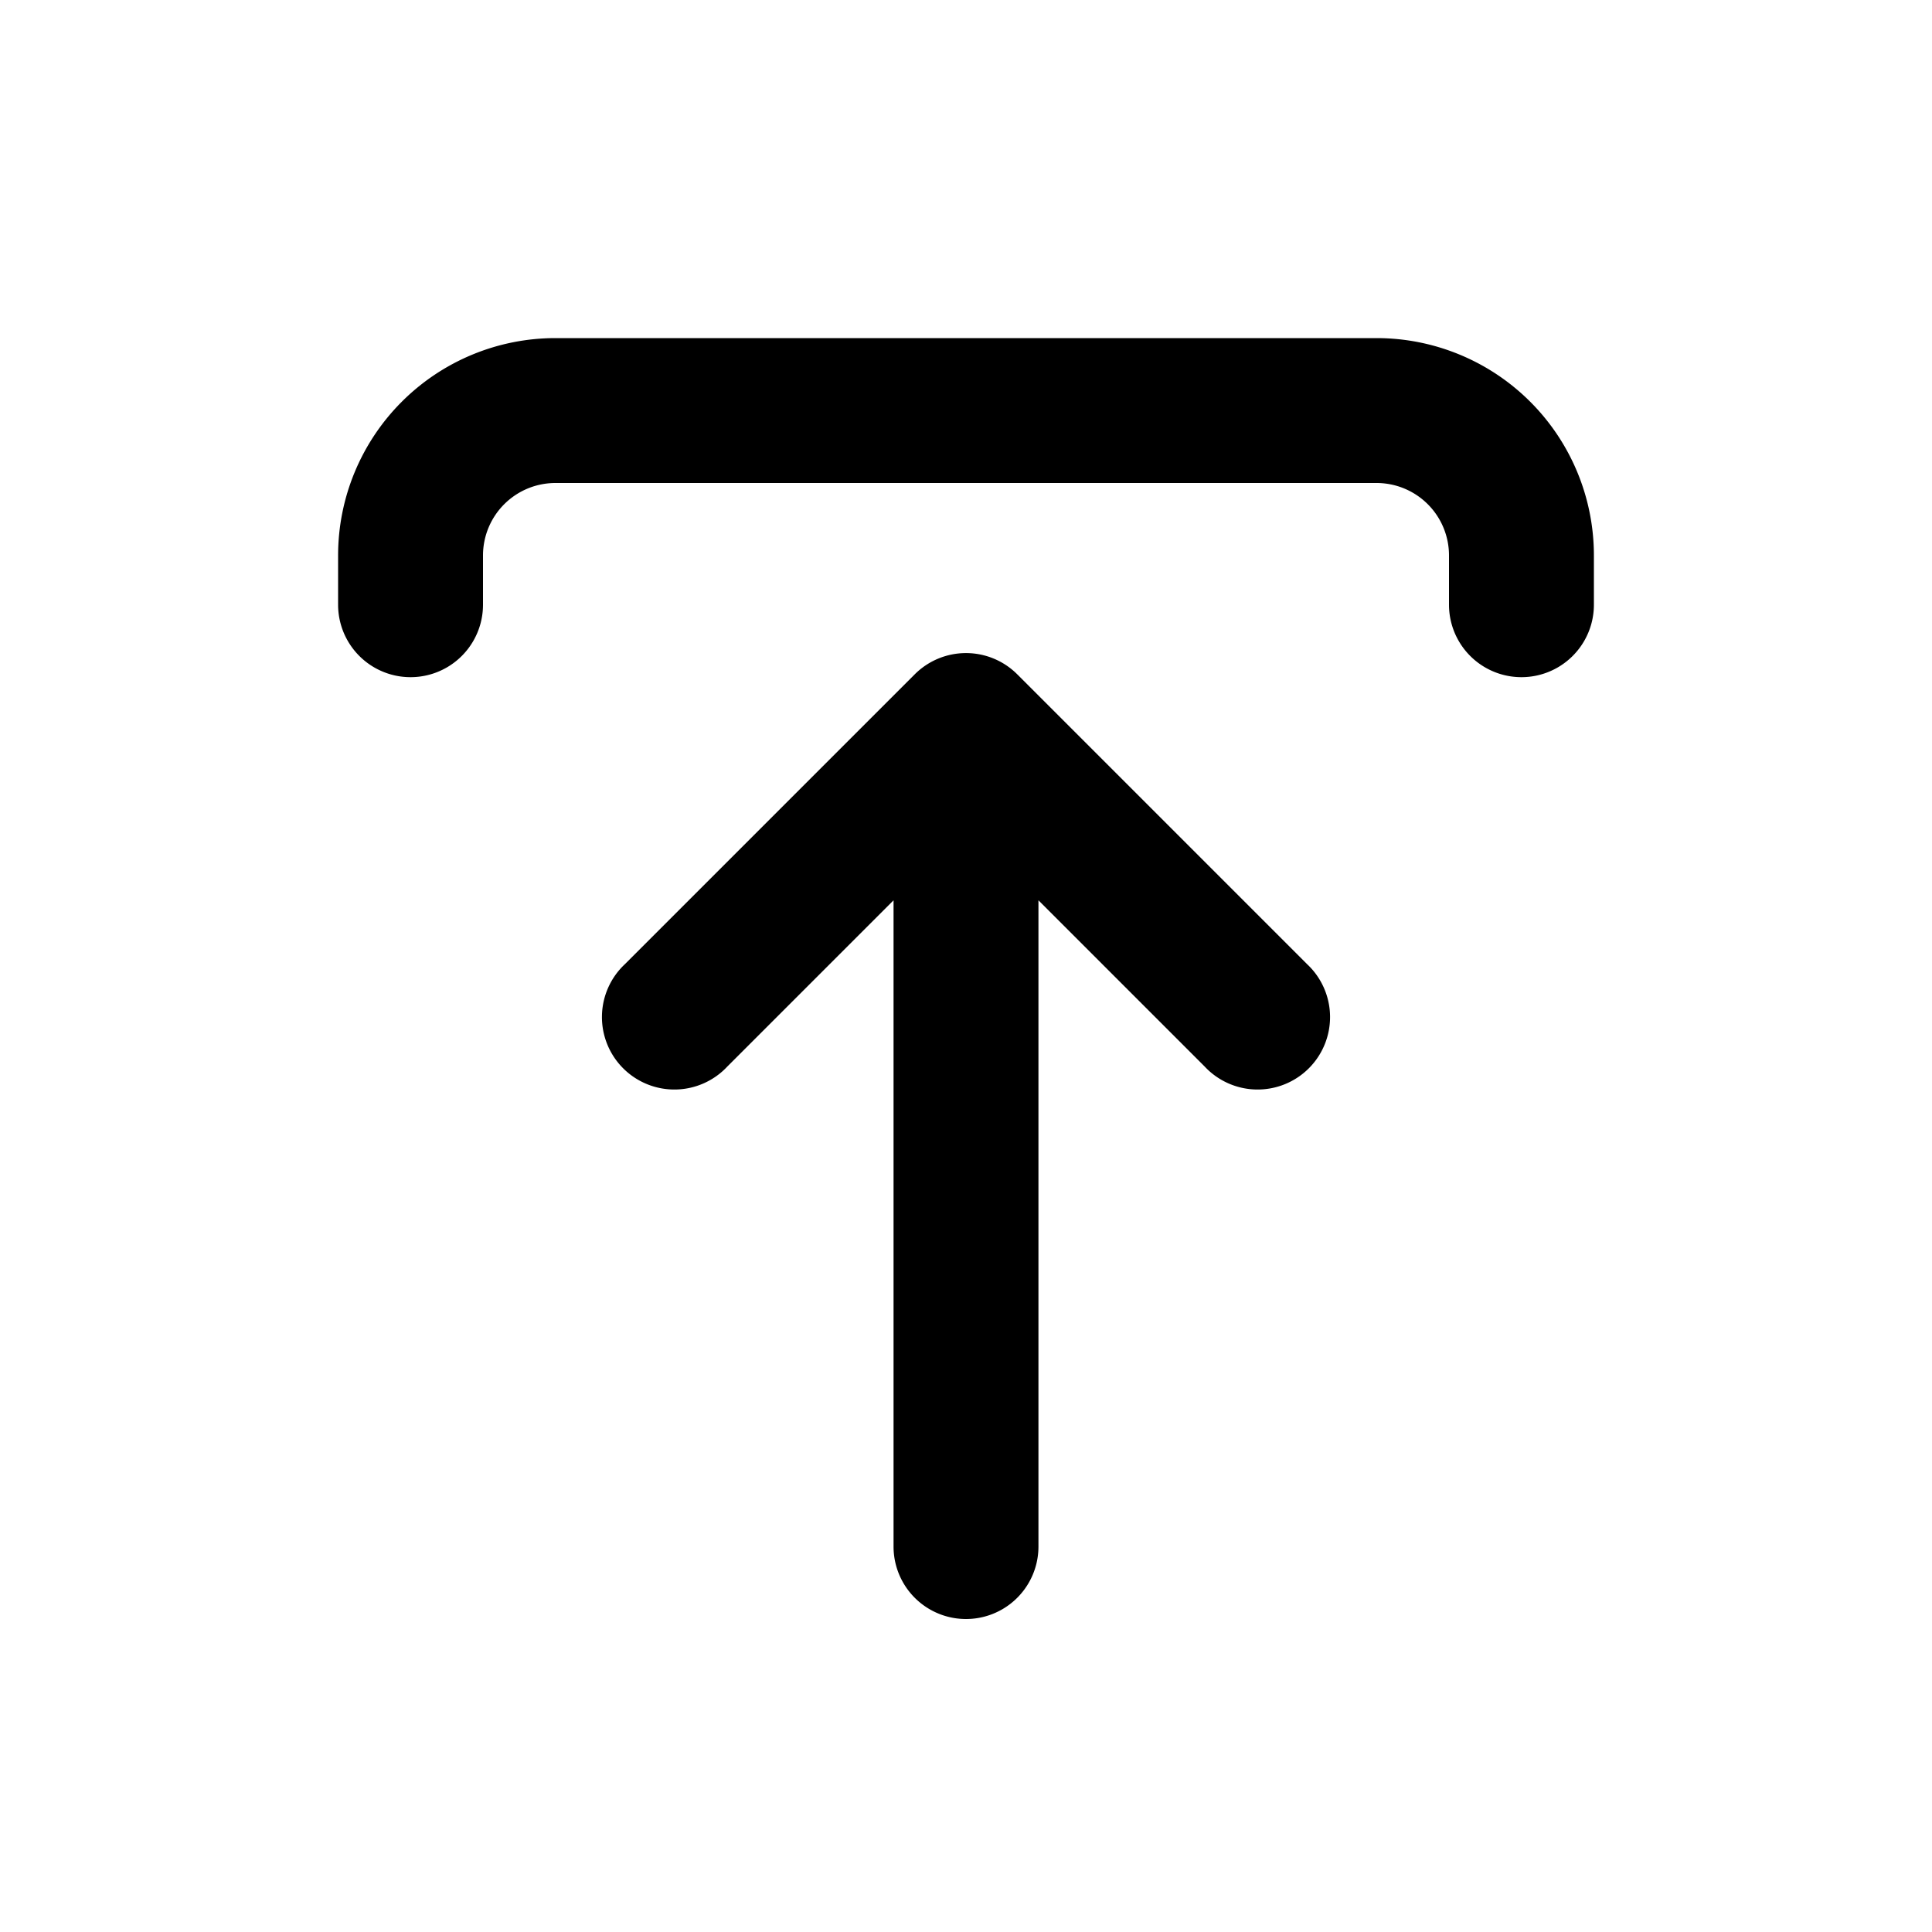
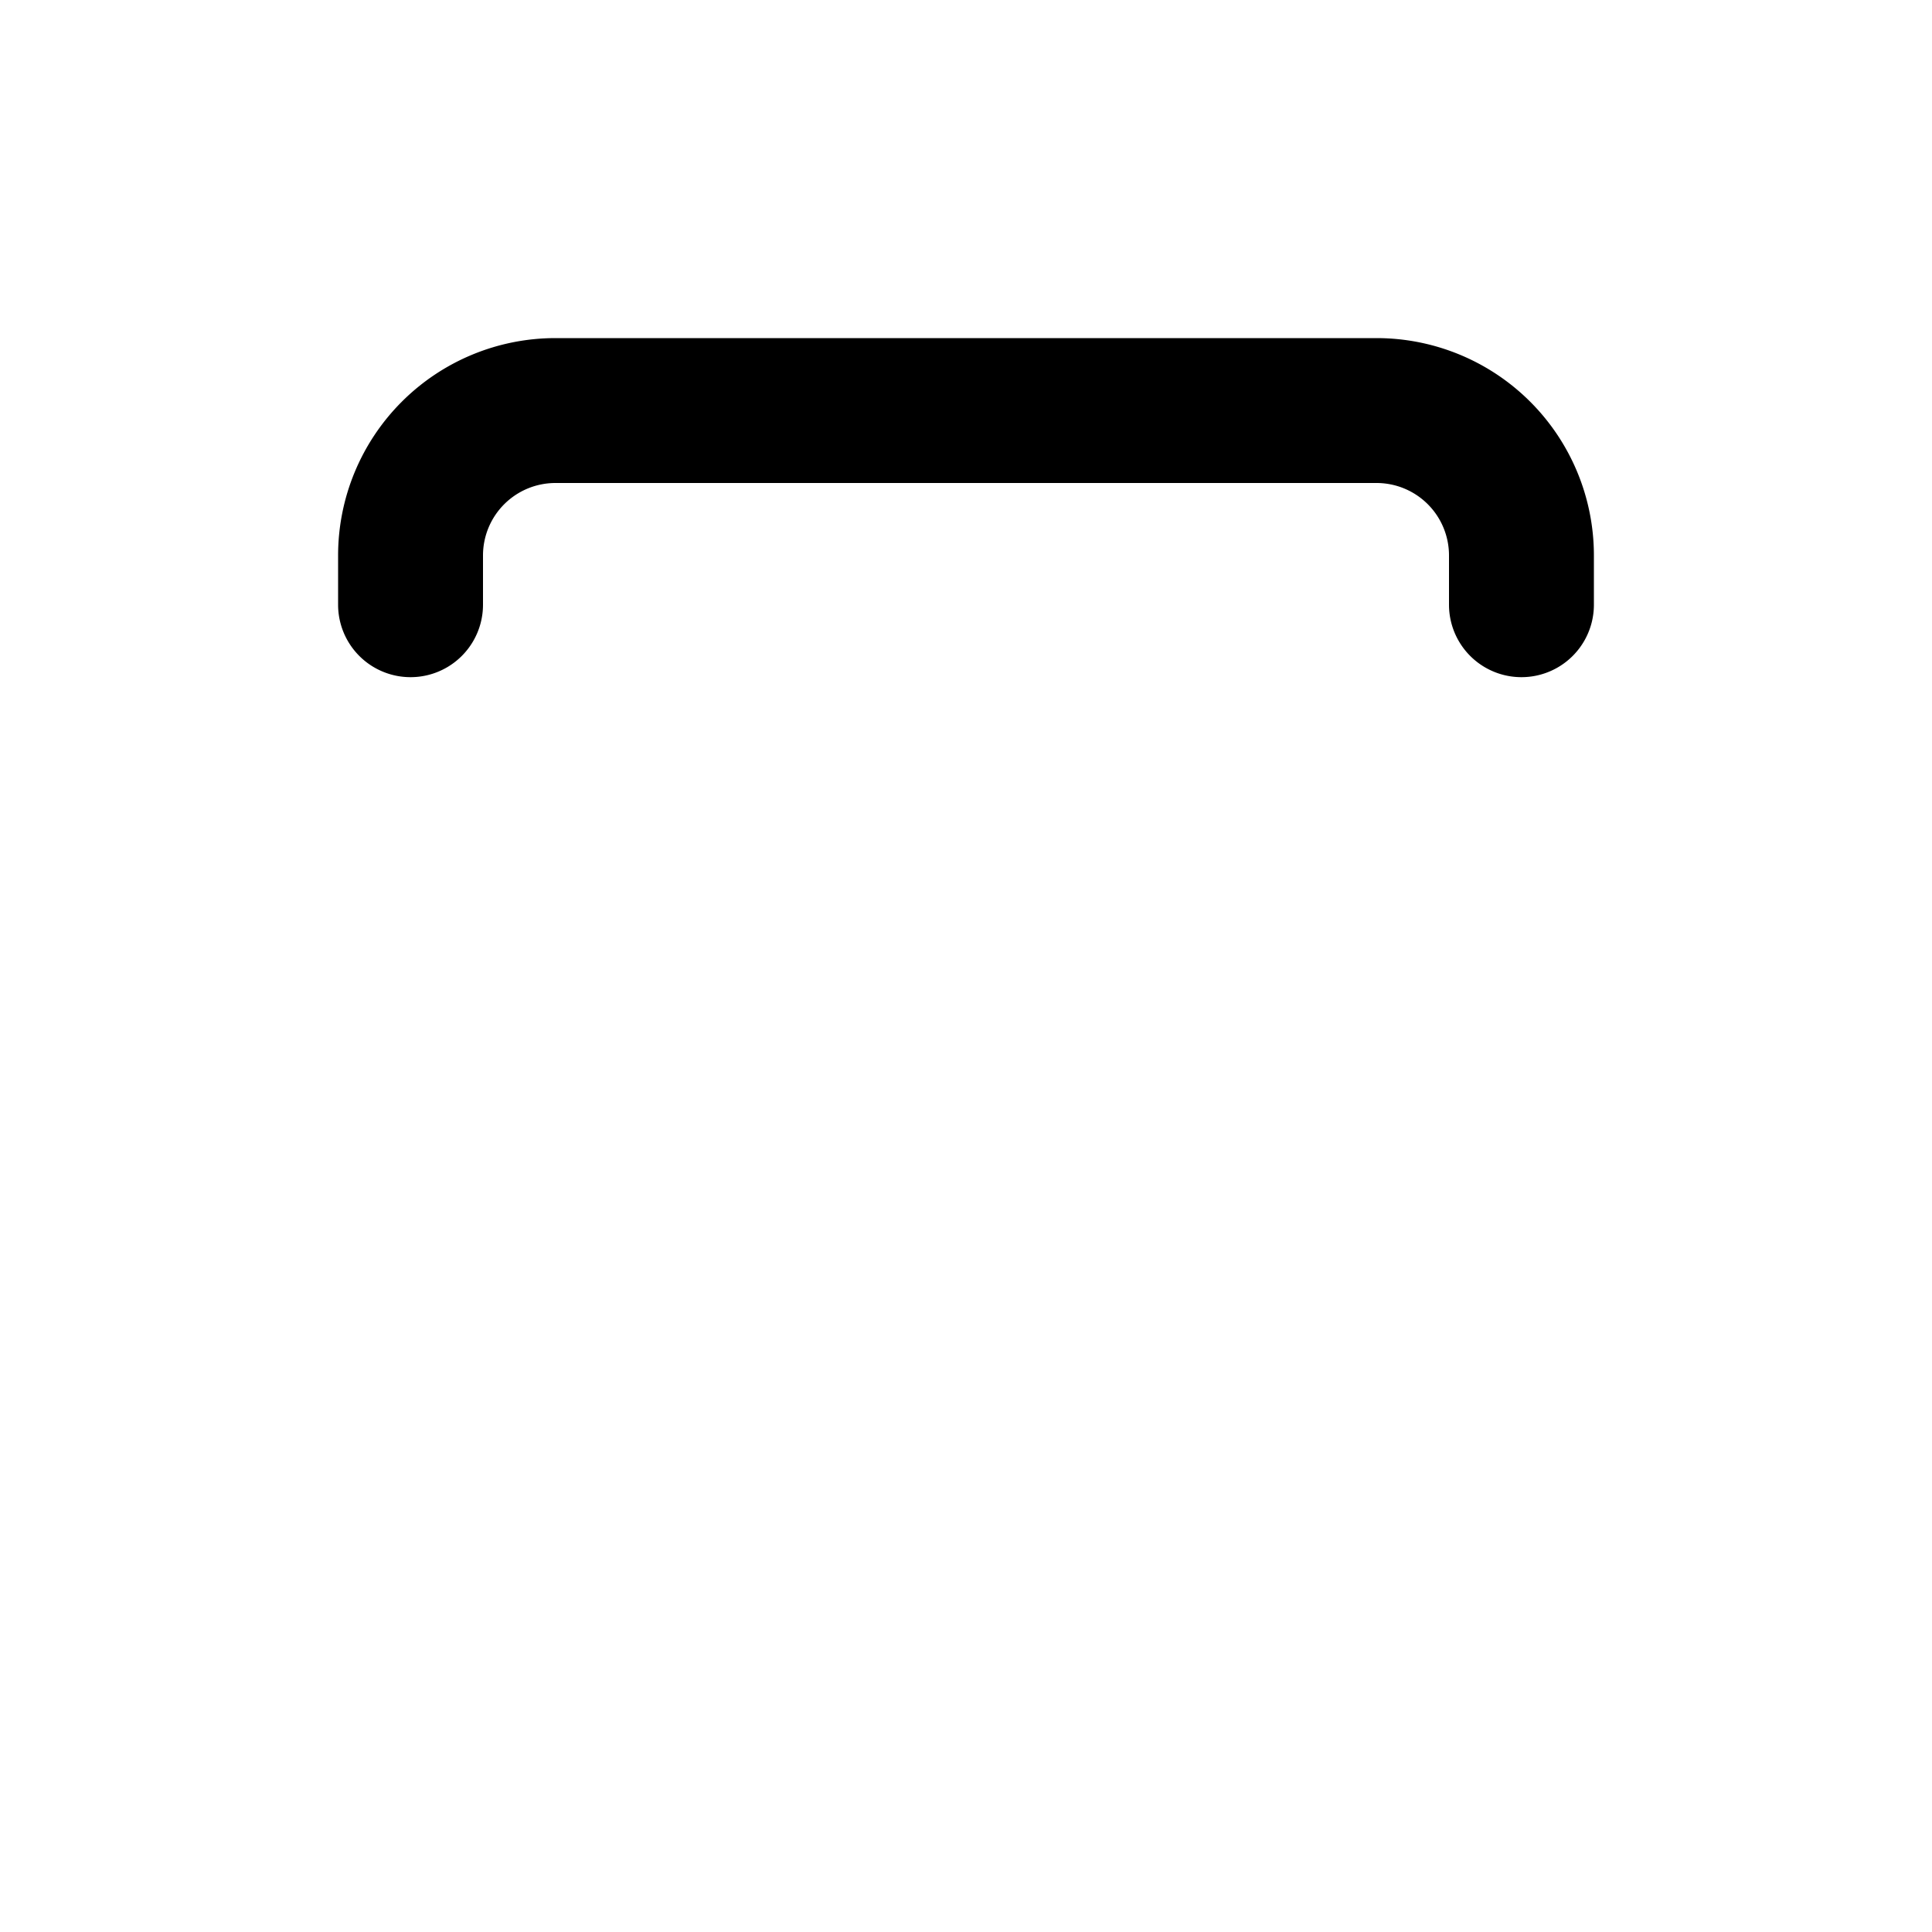
<svg xmlns="http://www.w3.org/2000/svg" viewBox="0 0 20 20">
  <path d="M16.5 6.26a.75.75 0 0 1-1.5 0v-.51a.75.75 0 0 0-.75-.75h-8.5a.75.75 0 0 0-.75.75v.51a.75.75 0 0 1-1.5 0v-.51a2.25 2.25 0 0 1 2.25-2.25h8.5a2.25 2.25 0 0 1 2.25 2.25v.51Z" />
-   <path d="M10.75 16.01a.75.75 0 0 1-1.5 0v-6.69l-1.72 1.72a.75.75 0 1 1-1.06-1.06l3-3a.75.75 0 0 1 1.06 0l3 3a.75.75 0 1 1-1.06 1.06l-1.72-1.72v6.69Z" />
</svg>